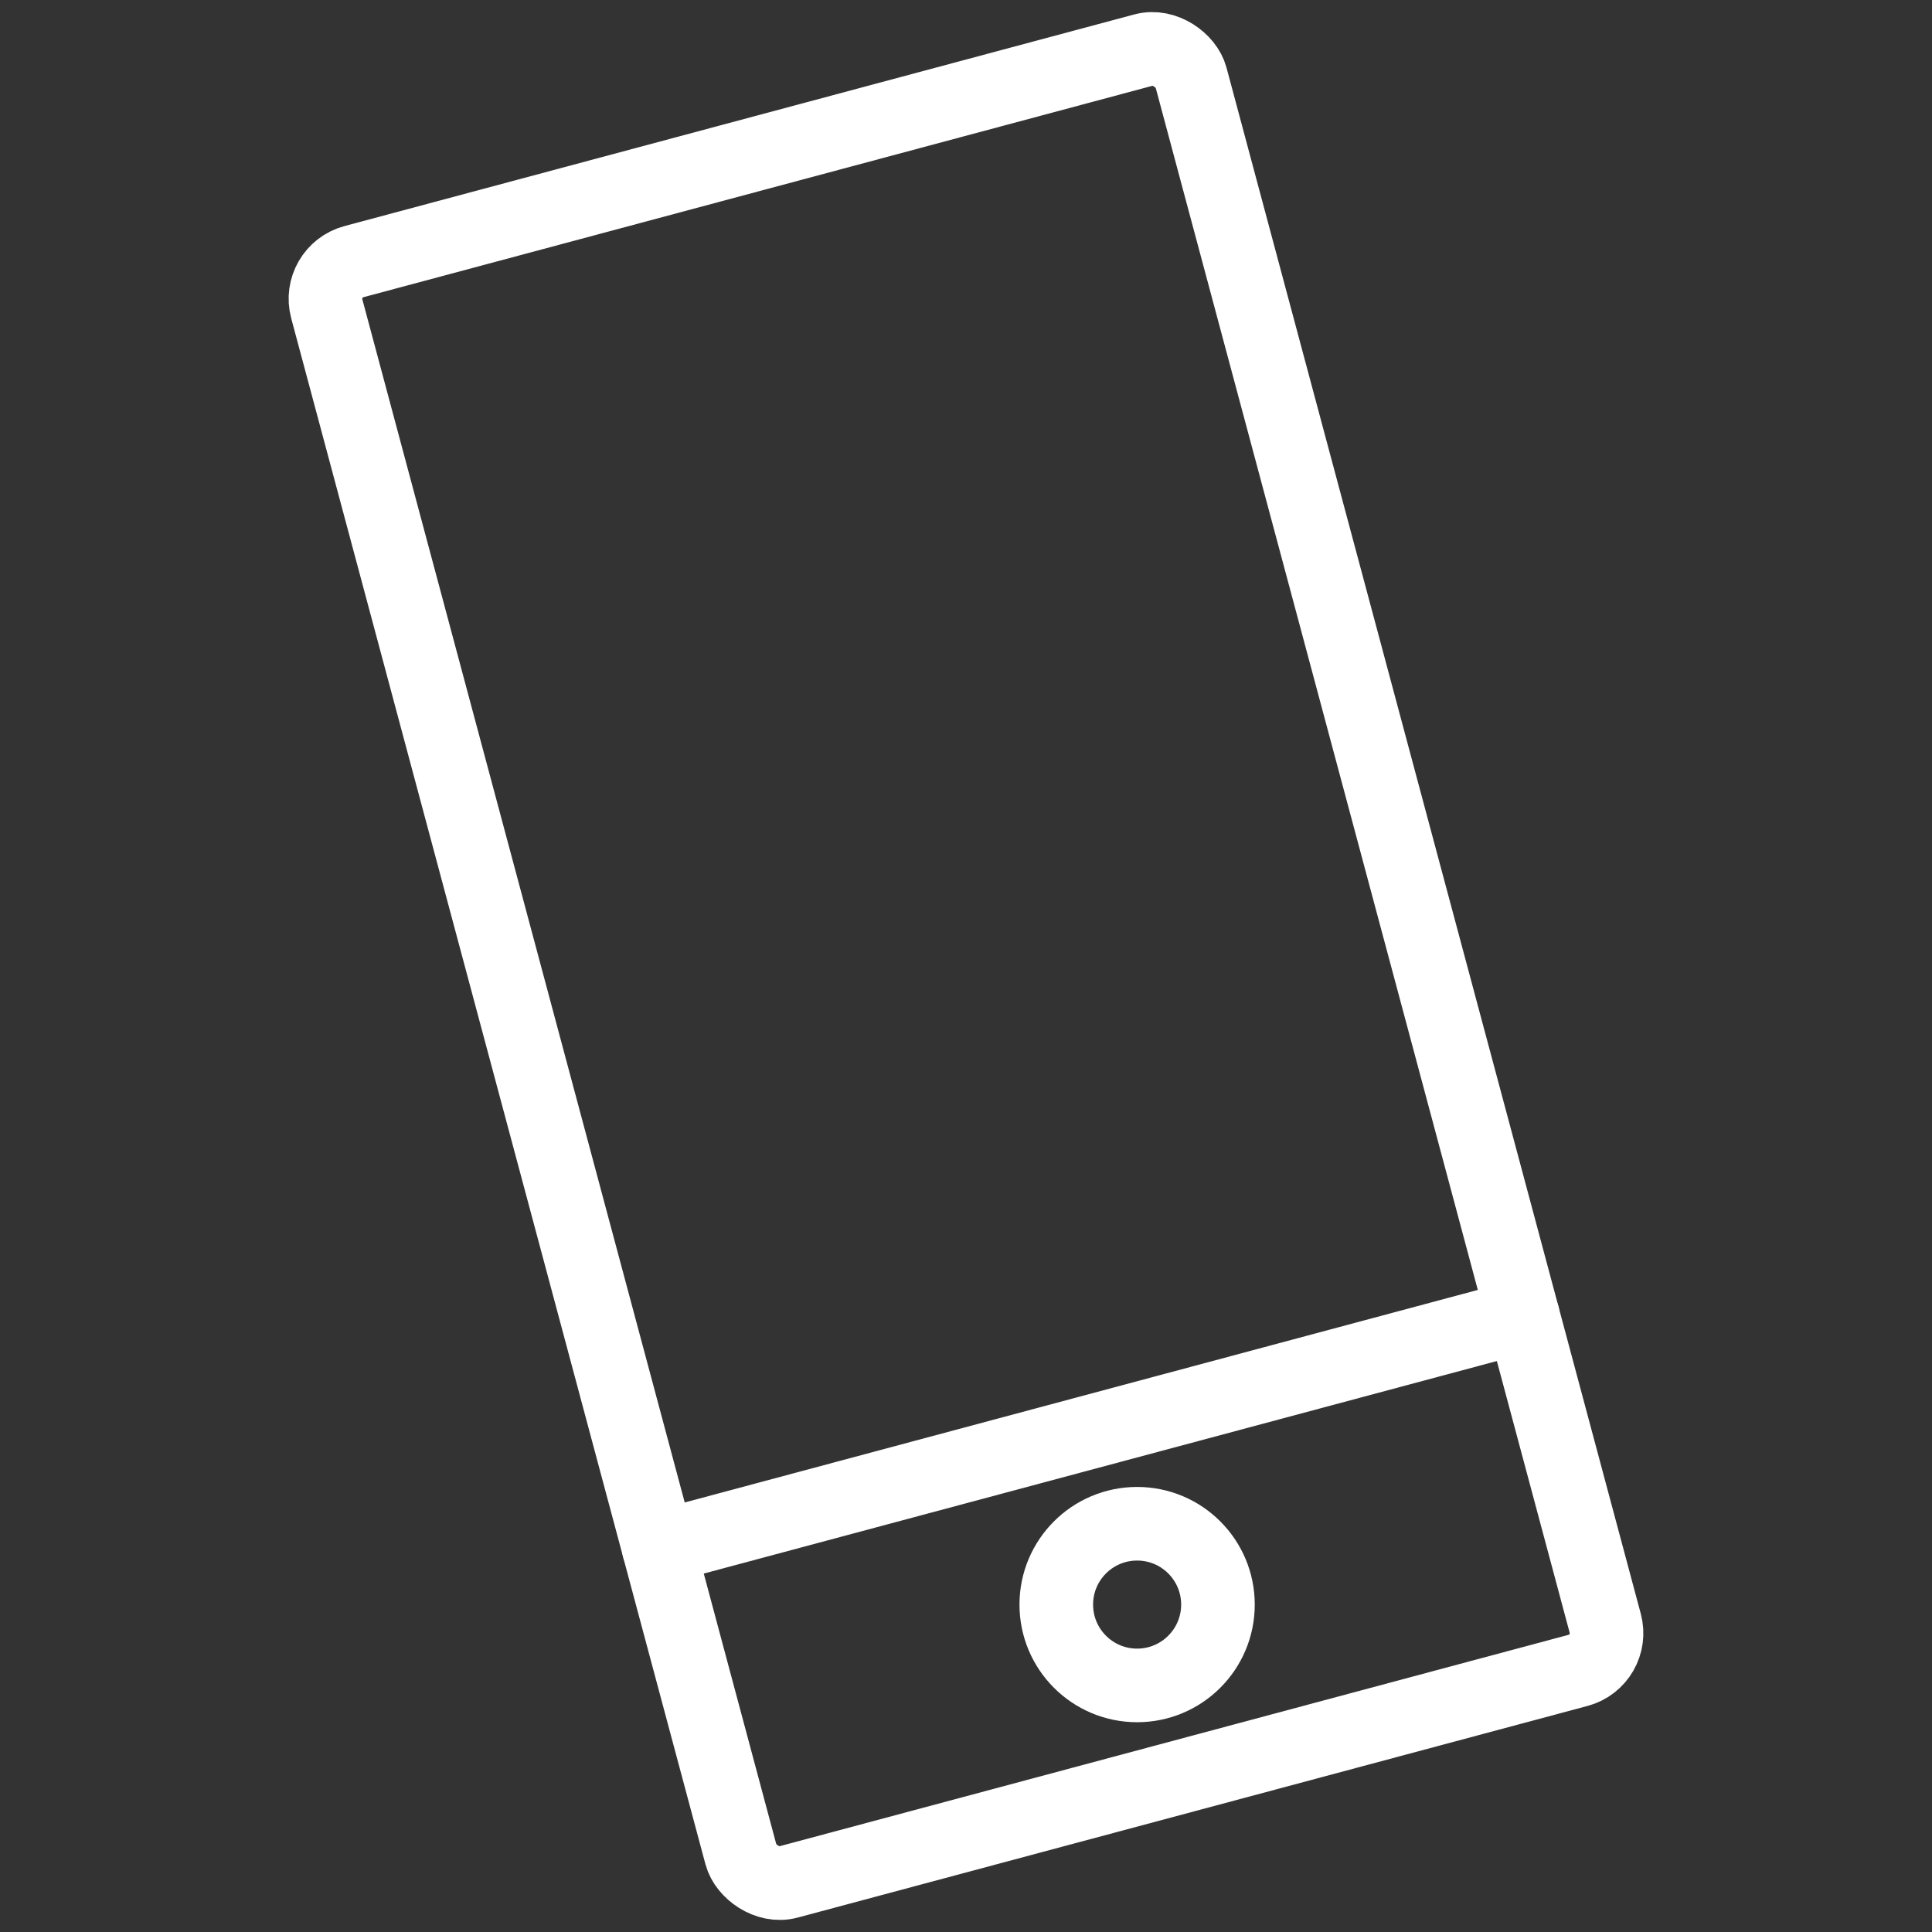
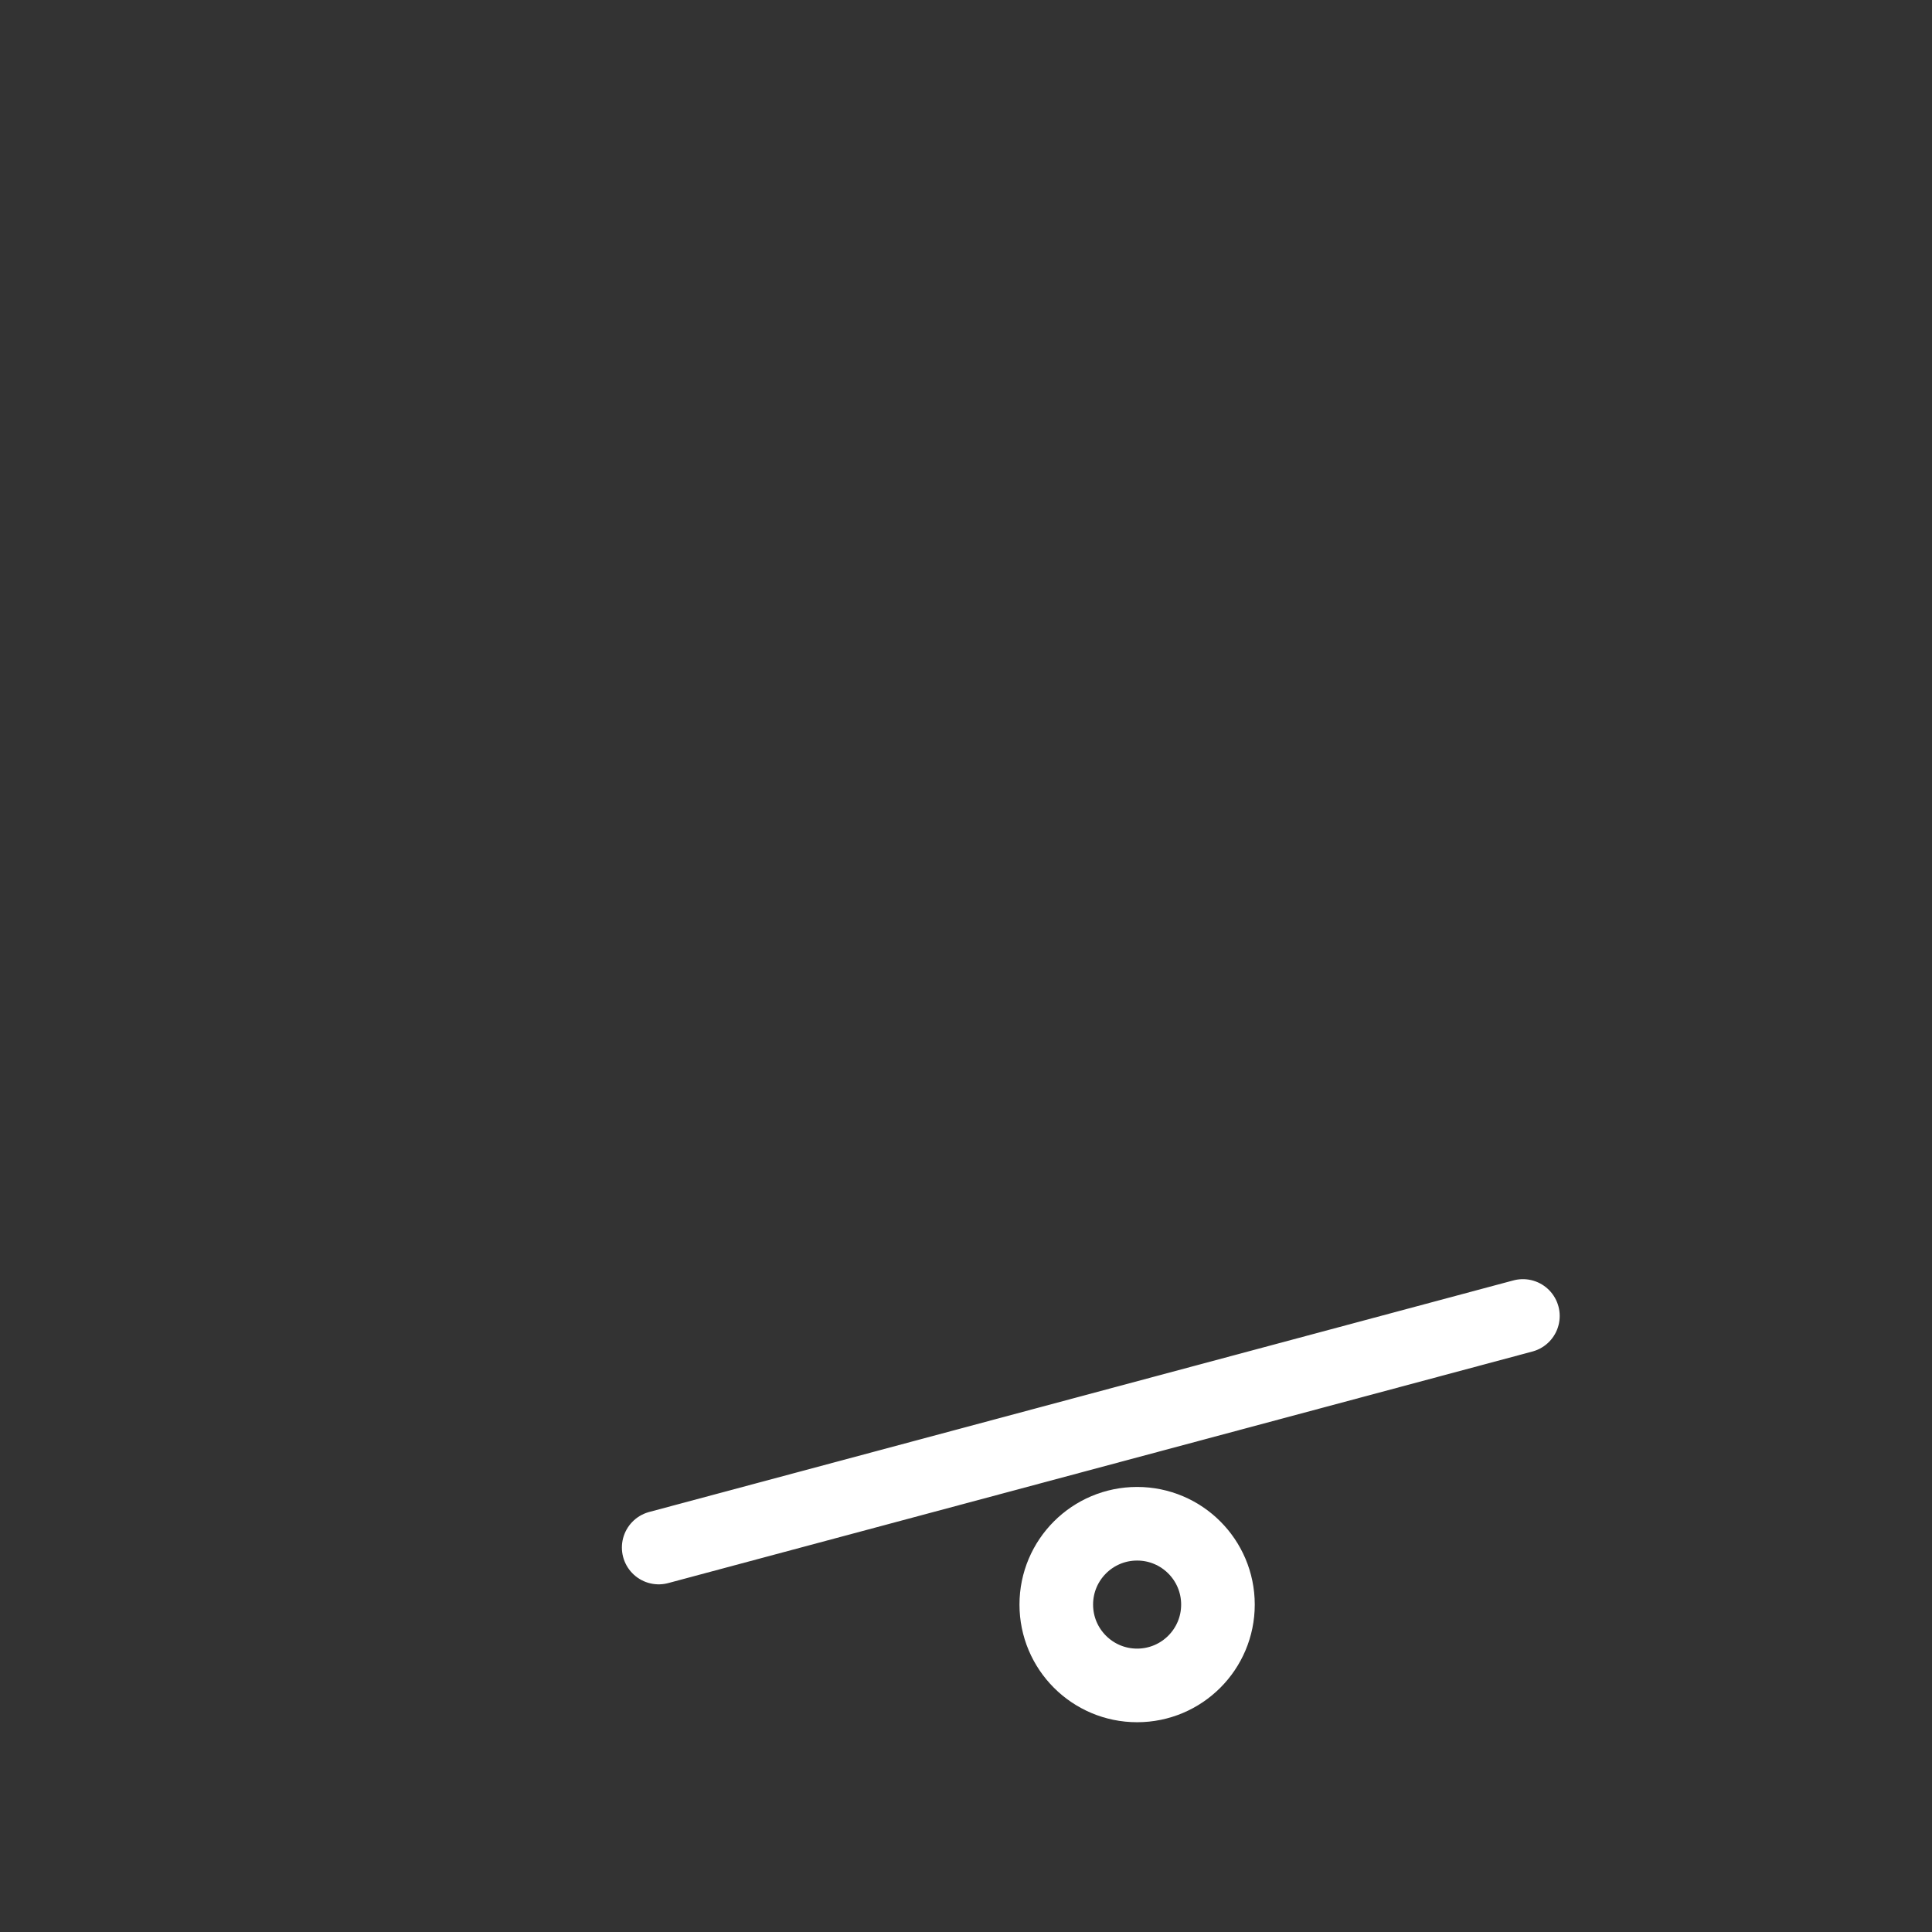
<svg xmlns="http://www.w3.org/2000/svg" id="a" data-name="Layer 1" width="100" height="100" viewBox="0 0 100 100">
  <rect x="0" y="0" width="100" height="100" fill="#333333" stroke="none" />
-   <rect x="26.845" y="6.585" width="46.309" height="86.83" rx="1.991" ry="1.991" transform="translate(-11.237 14.645) rotate(-15)" fill="none" stroke="#fff" stroke-linecap="round" stroke-linejoin="round" stroke-width="3.81" />
  <line x1="78.825" y1="68.114" x2="34.094" y2="80.1" fill="none" stroke="#fff" stroke-linecap="round" stroke-linejoin="round" stroke-width="3.81" />
  <circle cx="58.857" cy="83.053" r="4.184" fill="none" stroke="#fff" stroke-linecap="round" stroke-linejoin="round" stroke-width="3.81" />
</svg>